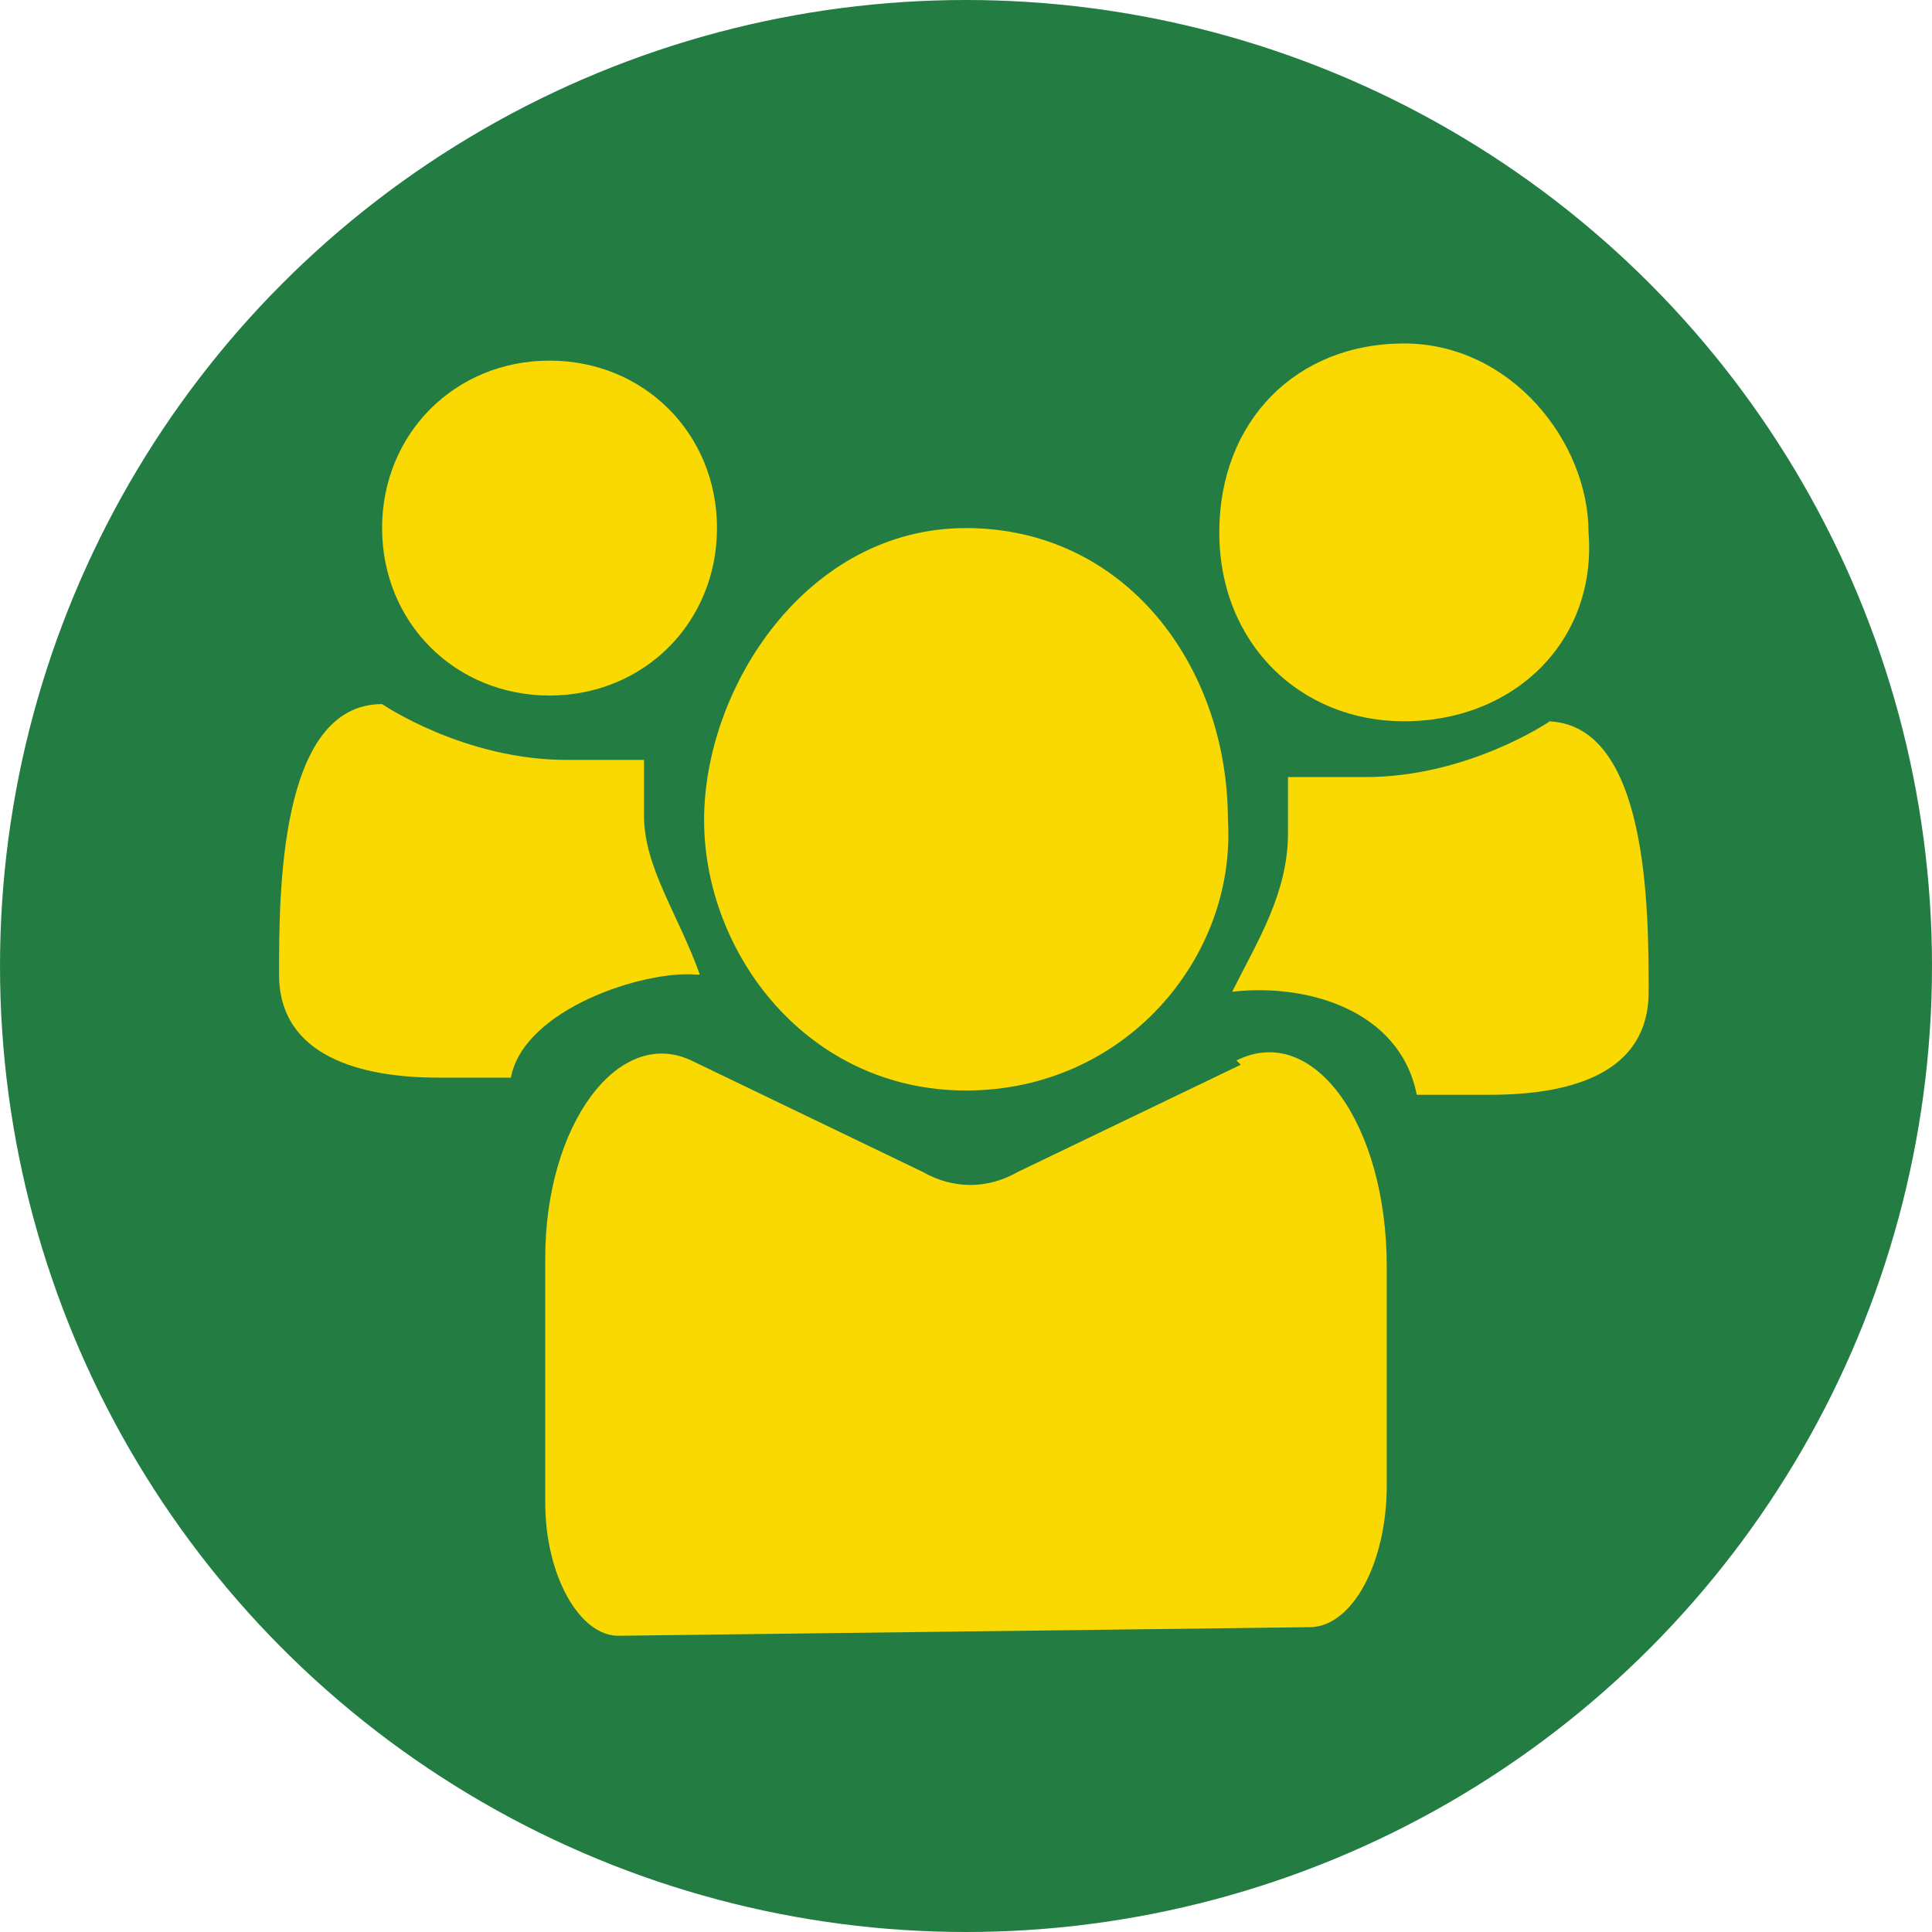
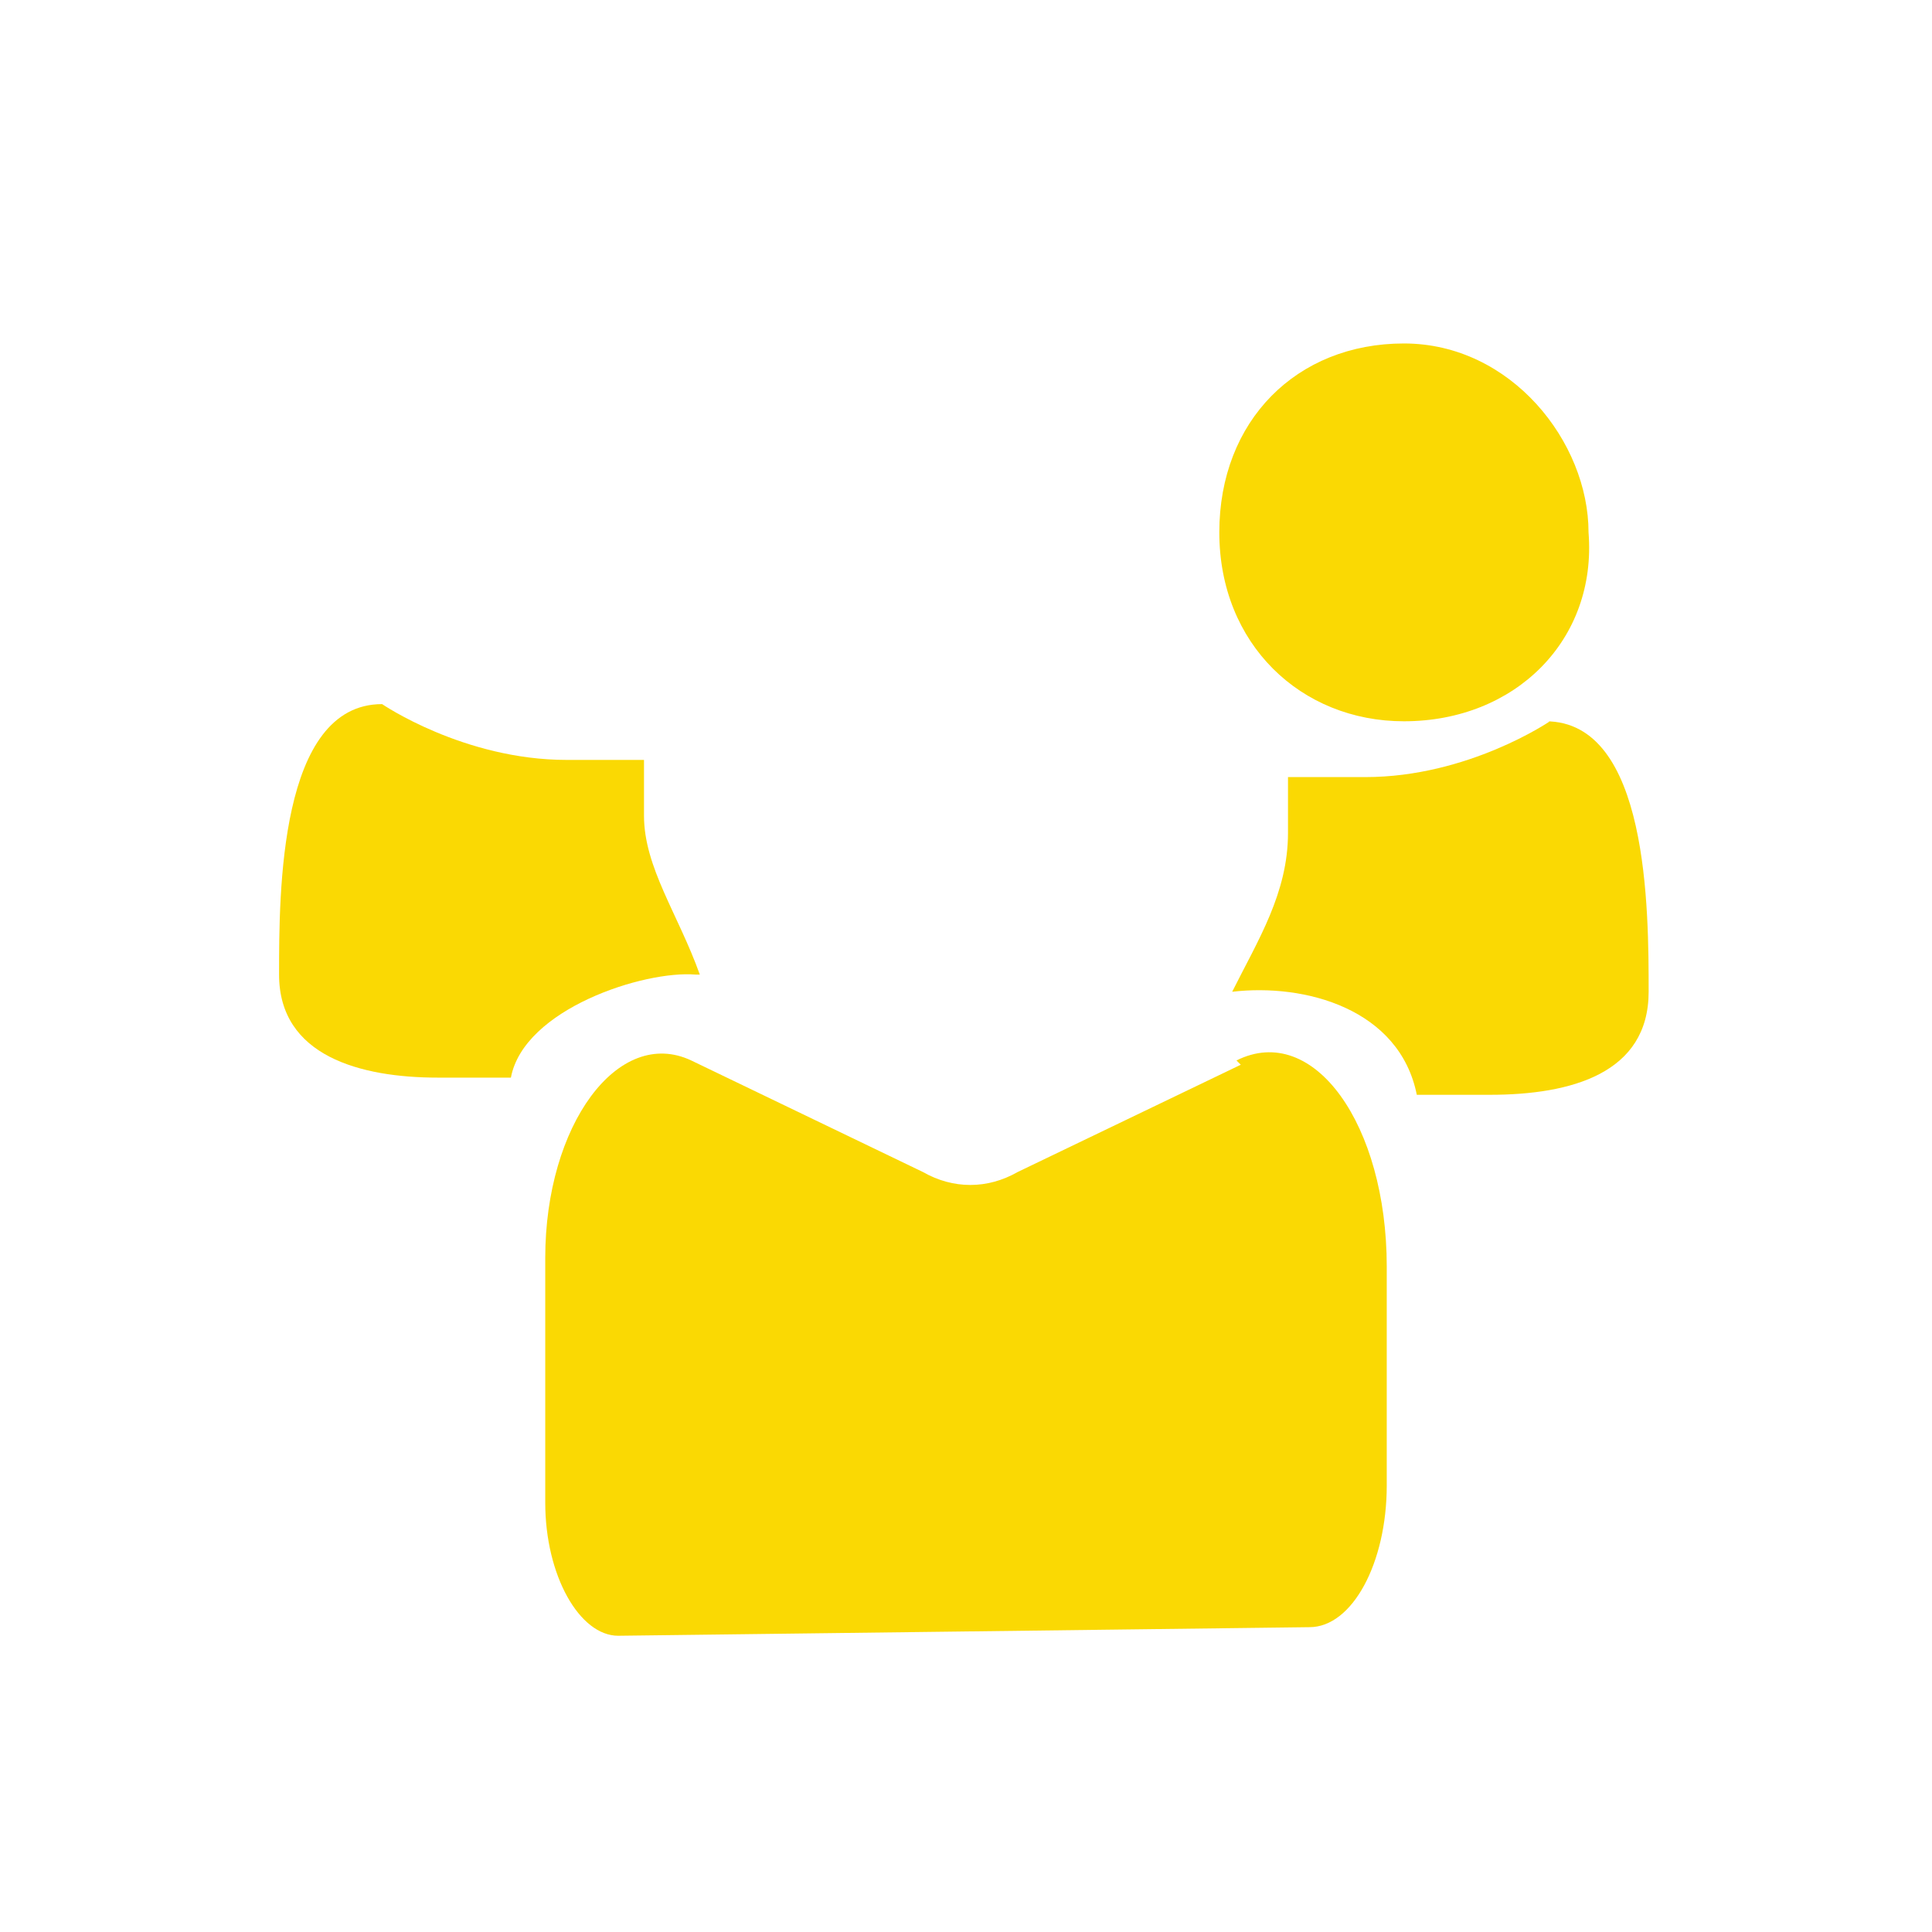
<svg xmlns="http://www.w3.org/2000/svg" id="Ebene_1" version="1.1" viewBox="0 0 45 45">
  <defs>
    <style>
      .st0 {
        fill: #fad903;
      }

      .st1 {
        fill: #237d43;
      }
    </style>
  </defs>
-   <circle id="Ellipse_218" class="st1" cx="22.5" cy="22.5" r="22.5" />
  <g>
-     <path class="st0" d="M22.5,25.4c3.7,0,6.3-3.1,6.1-6.3,0-3.6-2.4-6.8-6.1-6.8s-6.1,3.7-6.1,6.8,2.4,6.3,6.1,6.3Z" />
-     <path class="st0" d="M12.8,16.2c2.2,0,3.9-1.7,3.9-3.9s-1.7-3.9-3.9-3.9-3.9,1.7-3.9,3.9,1.7,3.9,3.9,3.9Z" />
    <path class="st0" d="M36.1,16.8s-1.9,1.3-4.3,1.3h-1.8v1.3c0,1.4-.7,2.5-1.3,3.7,1.7-.2,3.9.4,4.3,2.4h1.7c1.9,0,3.7-.5,3.7-2.4s0-6.3-2.4-6.3Z" />
    <path class="st0" d="M32.7,16.8c2.6,0,4.5-1.9,4.3-4.4,0-2.1-1.8-4.4-4.3-4.4s-4.3,1.8-4.3,4.4,1.9,4.4,4.3,4.4Z" />
    <path class="st0" d="M16.3,22.7c-.5-1.4-1.3-2.5-1.3-3.7v-1.3h-1.8c-2.4,0-4.3-1.3-4.3-1.3-2.4,0-2.4,4.4-2.4,6.3s1.9,2.4,3.7,2.4h1.7c.3-1.6,3.1-2.5,4.3-2.4Z" />
    <path class="st0" d="M28.9,24.8l-5.2,2.5c-.7.4-1.5.4-2.2,0l-5.4-2.6c-1.7-.8-3.4,1.5-3.4,4.6v5.7c0,1.7.8,3.1,1.7,3.1l16.1-.2c1,0,1.8-1.5,1.8-3.3v-5.1c0-3.3-1.7-5.7-3.5-4.8h0Z" />
  </g>
</svg>